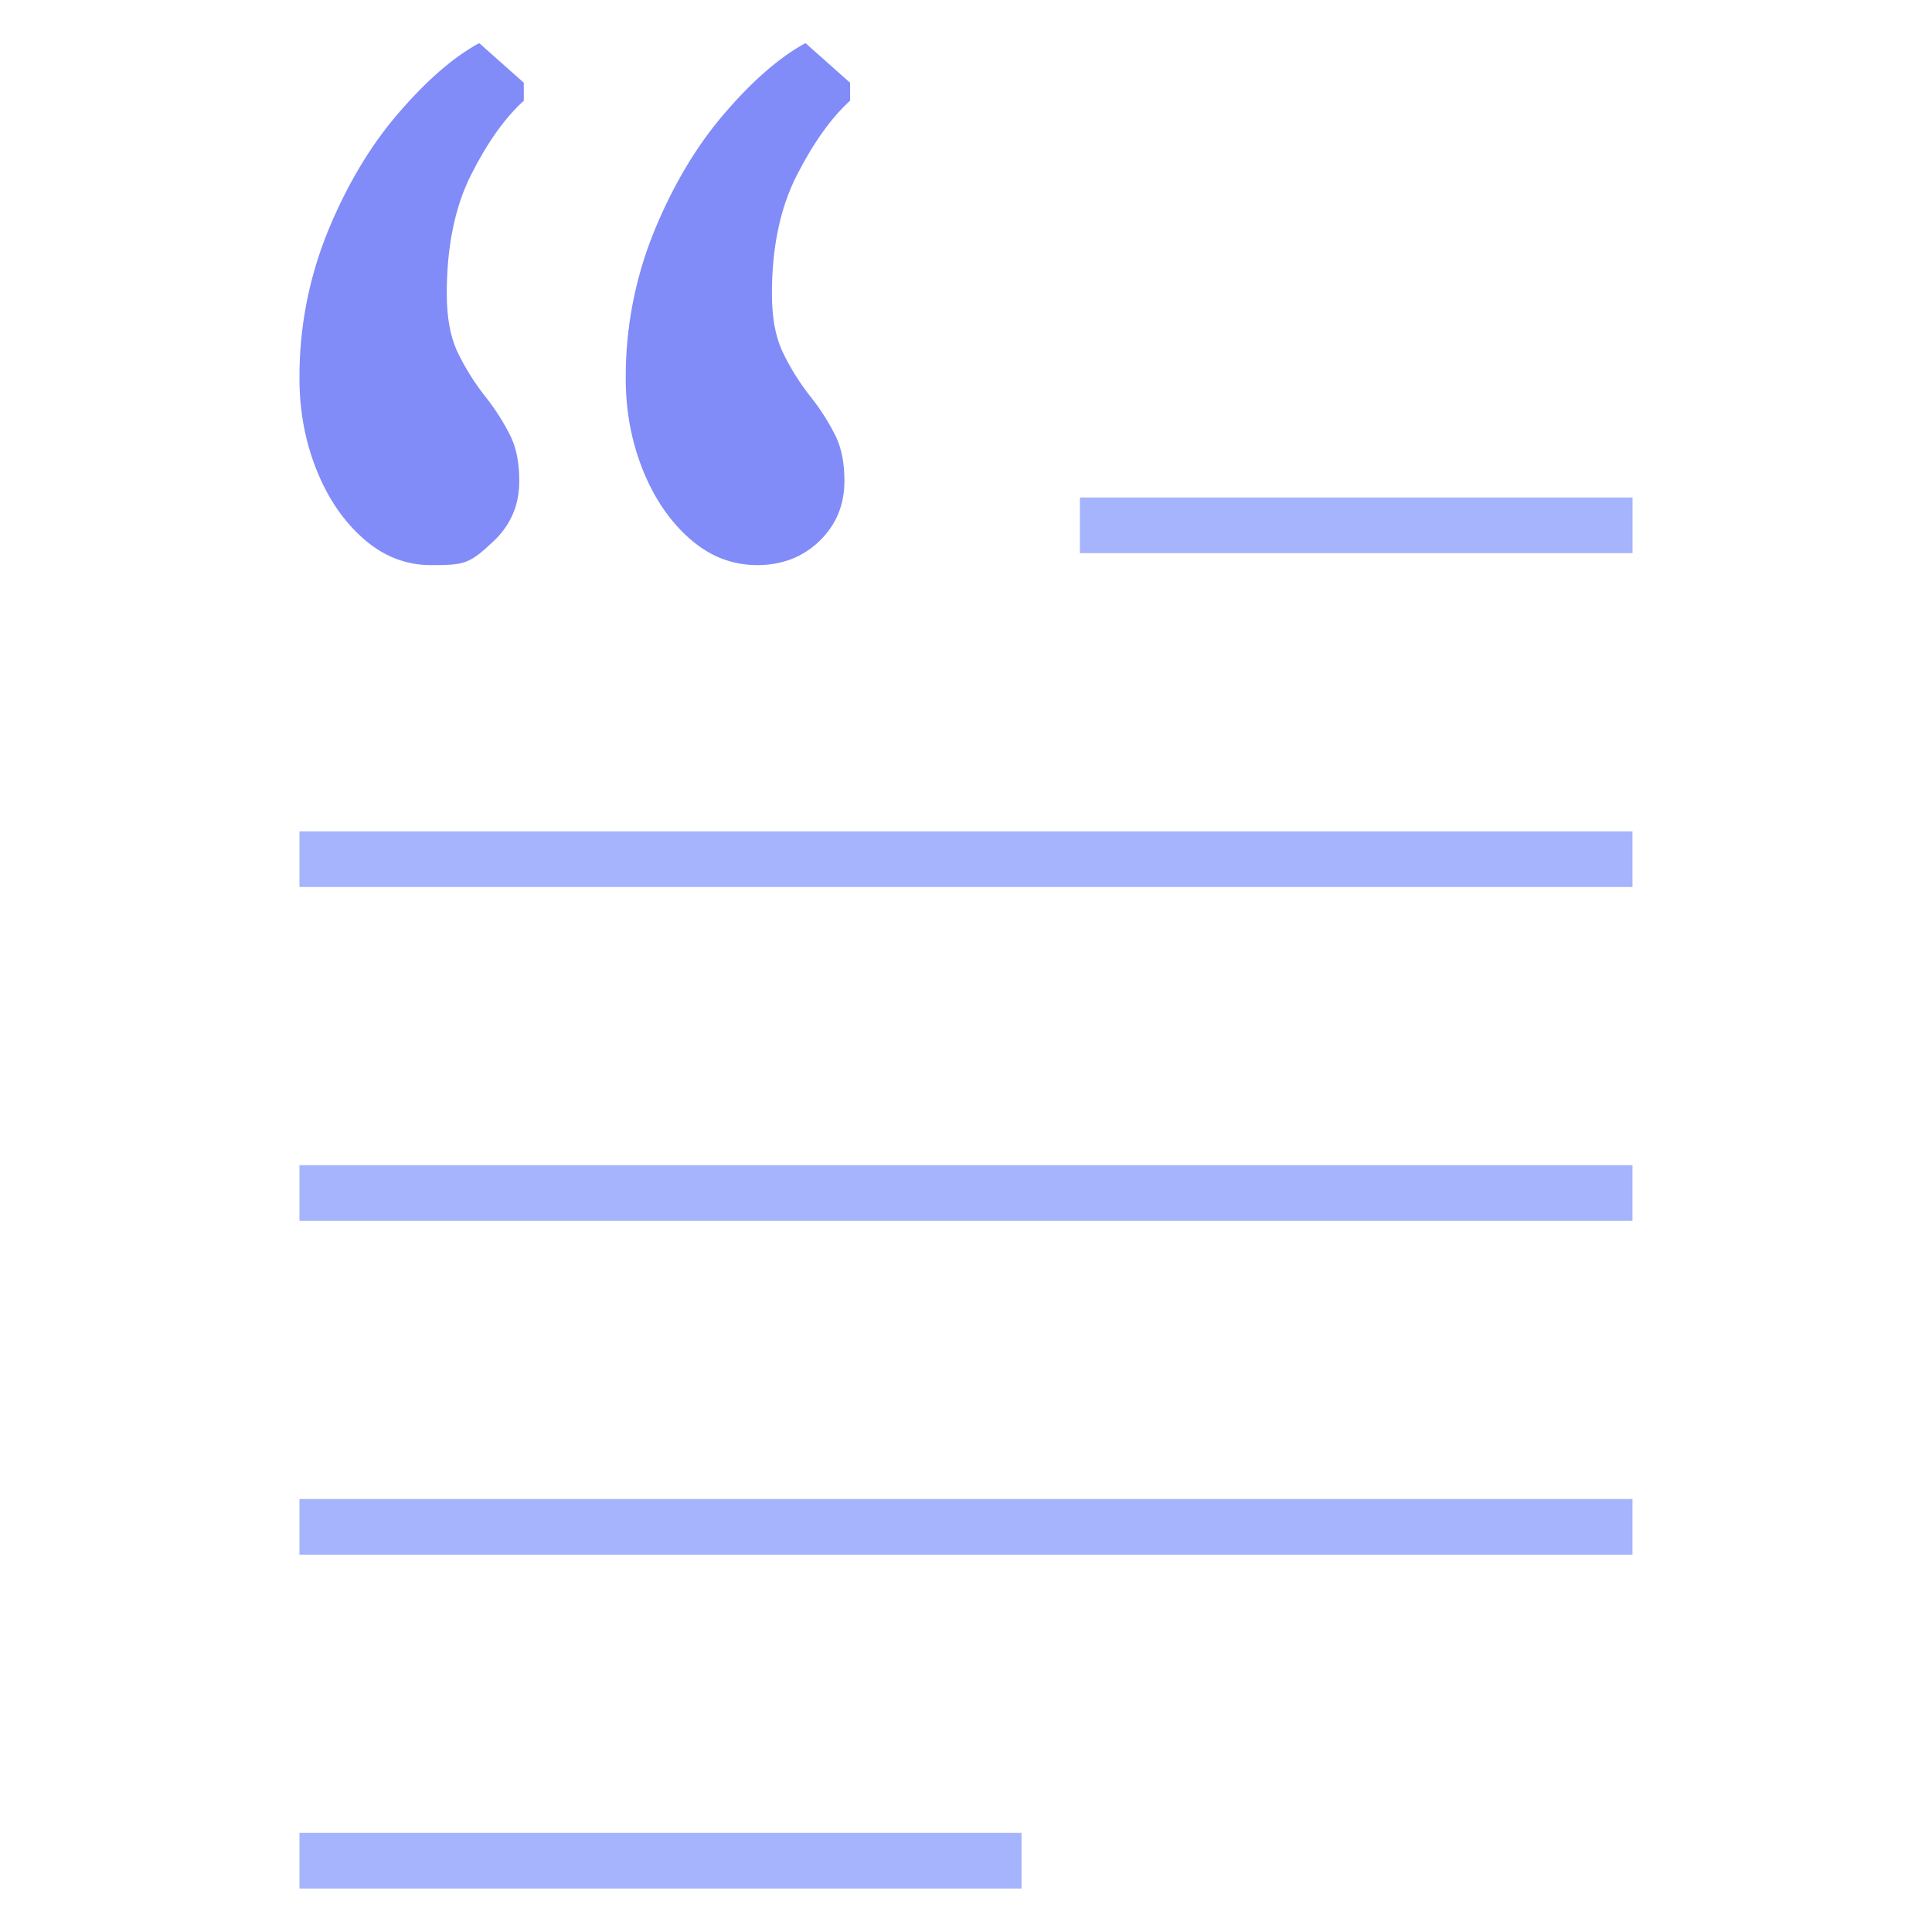
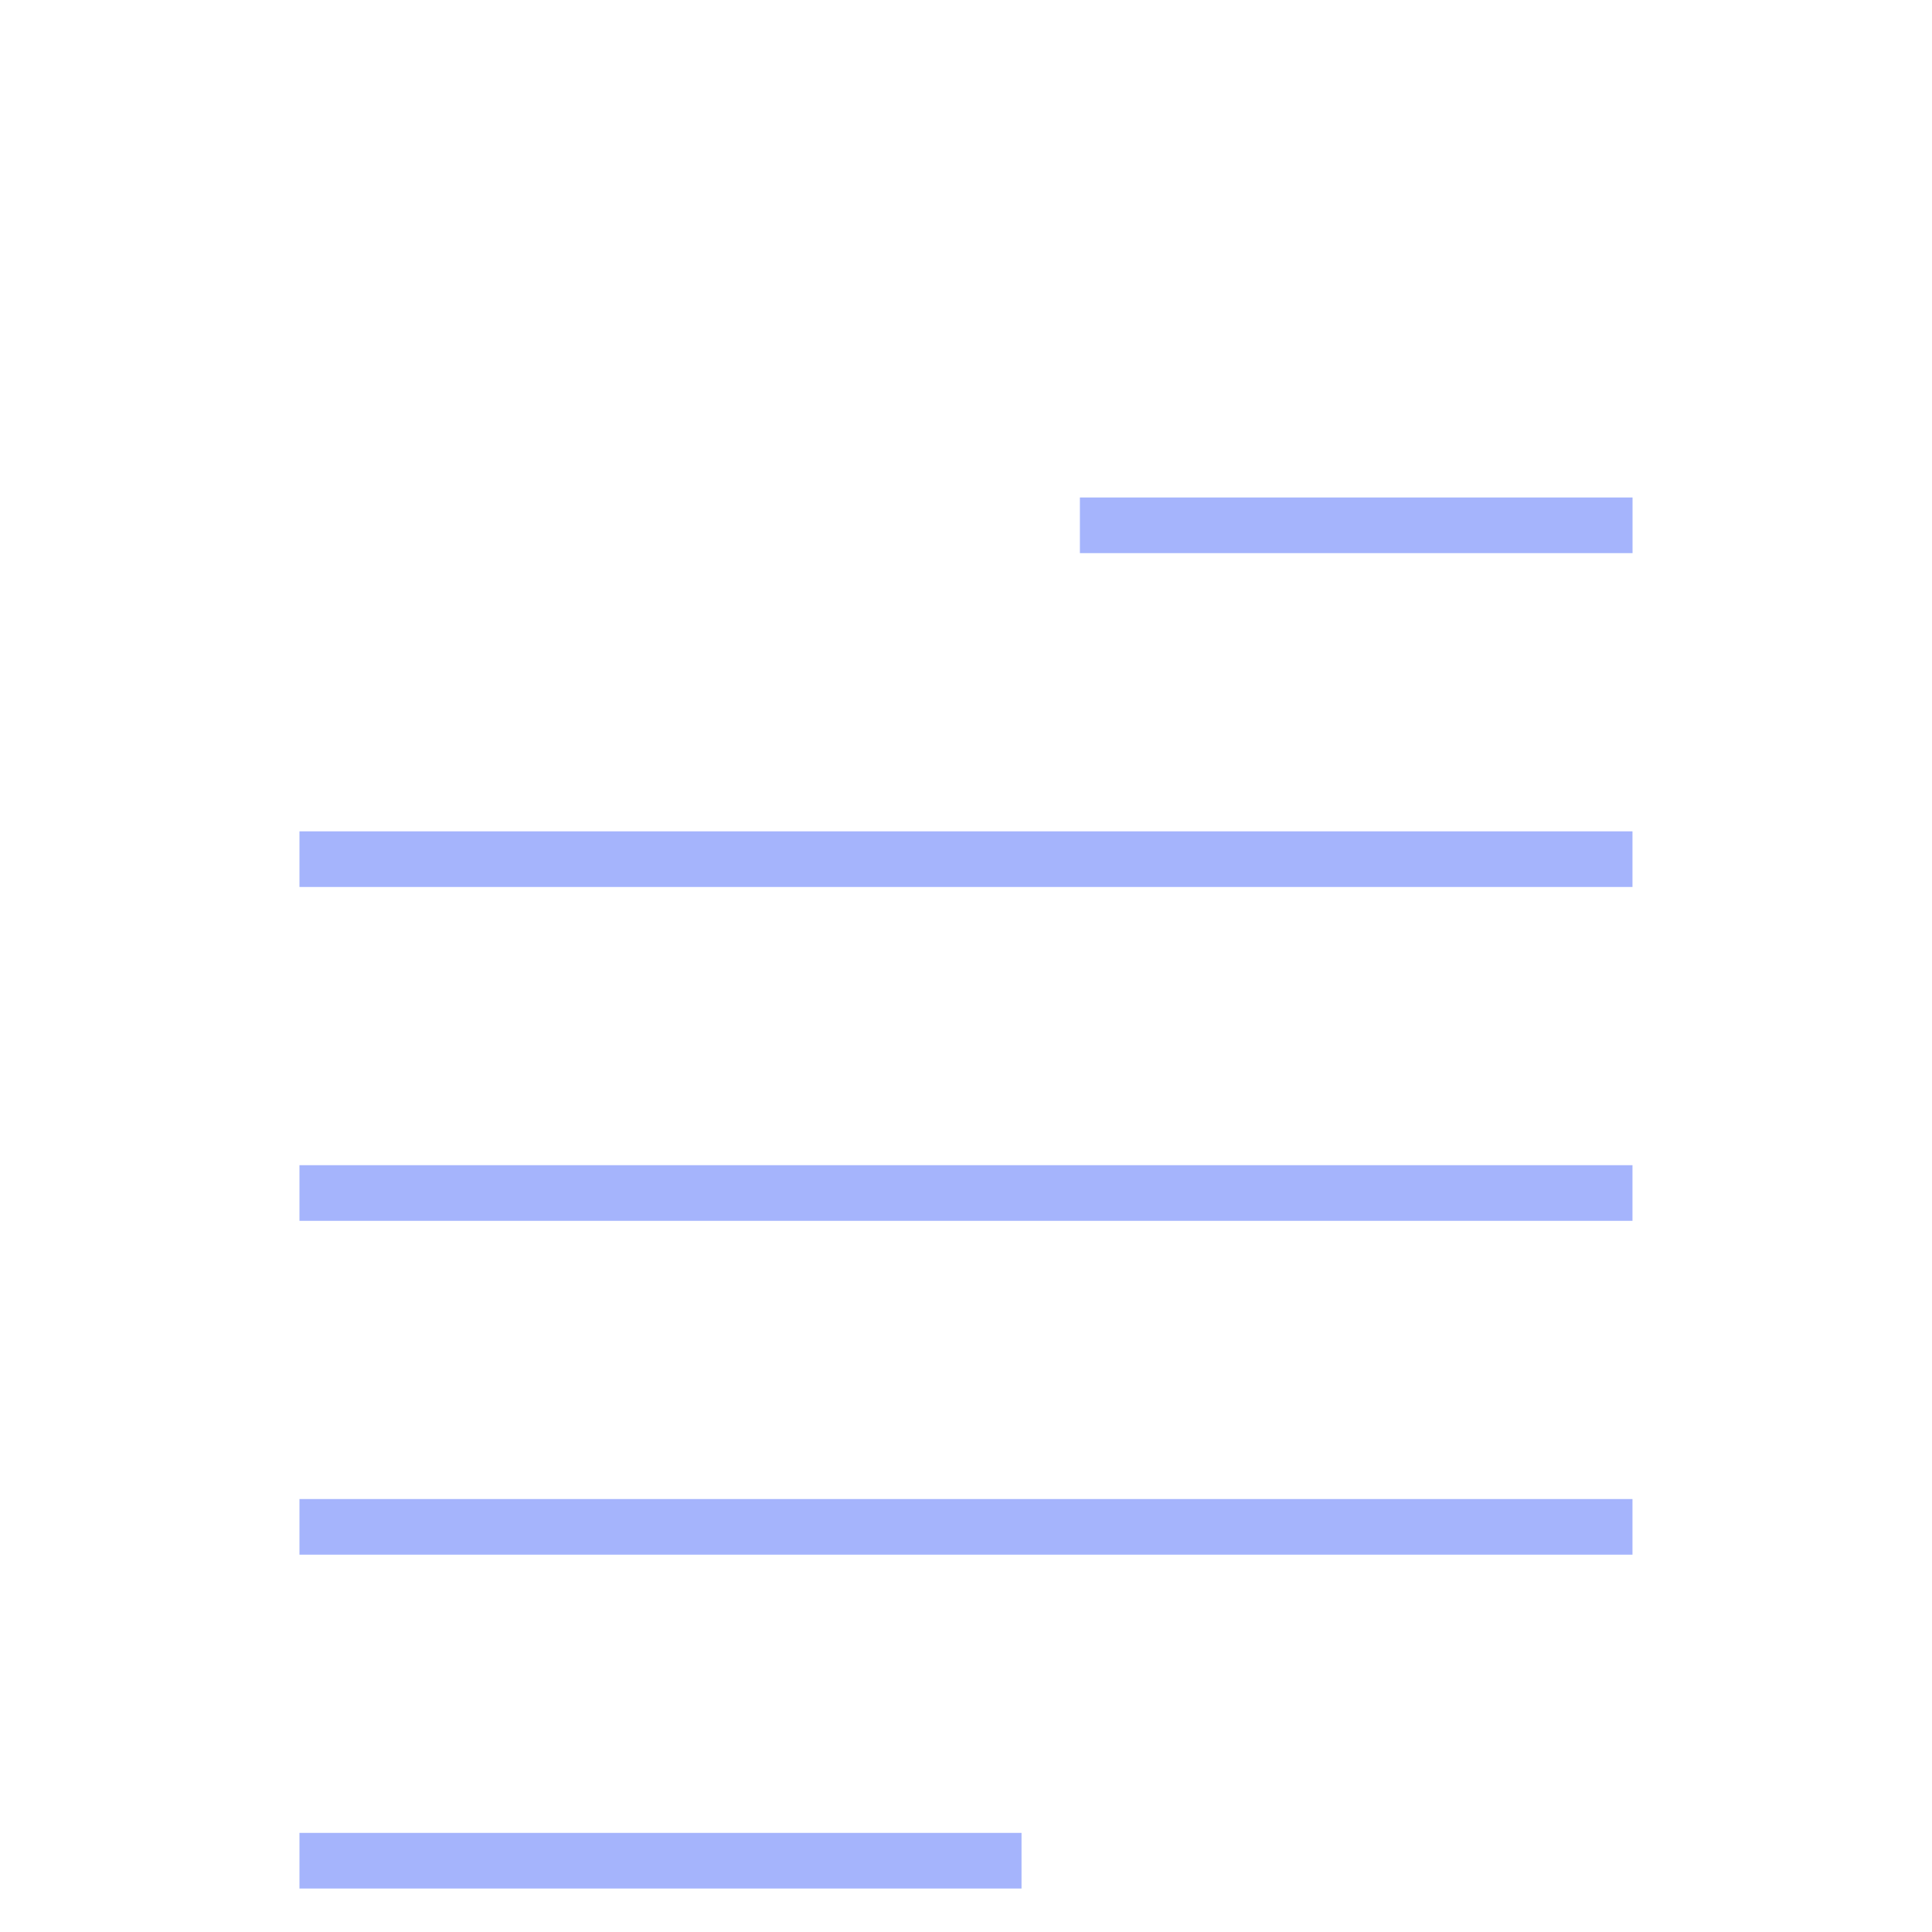
<svg xmlns="http://www.w3.org/2000/svg" width="400px" height="400px" viewBox="0 0 400 400" version="1.1">
  <title>wy-诗歌</title>
  <g id="诗歌" stroke="none" stroke-width="1" fill="none" fill-rule="evenodd">
    <g id="编组" transform="translate(62, 9)" fill-rule="nonzero">
      <path d="M275.988,174.64 L0,174.64 L0,163.12 L275.988,163.12 L275.988,174.64 Z M275.988,243.76 L0,243.76 L0,232.24 L275.988,232.24 L275.988,243.76 Z M275.988,312.88 L0,312.88 L0,301.36 L275.988,301.36 L275.988,312.88 Z M149.494,382 L0,382 L0,370.48 L149.494,370.48 L149.494,382 Z M275.988,105.52 L161.58,105.52 L161.58,94 L276,94 L276,105.52 L275.988,105.52 Z" id="形状" fill="#A5B4FC" />
-       <path d="M40.229,103.011 C43.75,99.684 45.511,95.544 45.511,90.589 C45.511,87.022 44.966,84.051 43.866,81.642 C42.45,78.719 40.722,75.955 38.712,73.395 C36.301,70.392 34.252,67.12 32.607,63.646 C31.206,60.549 30.499,56.592 30.499,51.798 C30.499,42.048 32.179,33.836 35.538,27.172 C38.897,20.52 42.534,15.404 46.449,11.848 L46.449,8.132 L37.299,0 L37.067,0 C31.739,2.936 26.202,7.777 20.411,14.521 C14.619,21.254 9.778,29.386 5.874,38.906 C1.926,48.611 -0.068,58.987 0.002,69.45 C0.002,76.102 1.183,82.376 3.523,88.26 C5.874,94.144 9.117,98.904 13.253,102.54 C17.399,106.188 22.055,108 27.21,108 C34.181,108 35.161,107.798 40.229,103.011 Z M107.664,103.011 C111.104,99.684 112.83,95.544 112.83,90.589 C112.83,87.022 112.274,84.051 111.185,81.642 C109.766,78.719 108.034,75.954 106.019,73.395 C103.613,70.391 101.568,67.12 99.927,63.646 C98.514,60.549 97.819,56.592 97.819,51.798 C97.819,42.198 99.533,34.02 102.973,27.287 C106.413,20.554 110.085,15.404 114,11.848 L114,8.132 L104.85,0 L104.618,0 C99.29,2.936 93.753,7.777 87.962,14.521 C82.17,21.254 77.329,29.386 73.425,38.906 C69.478,48.611 67.483,58.987 67.553,69.45 C67.553,76.102 68.734,82.376 71.074,88.26 C73.425,94.144 76.669,98.904 80.804,102.54 C84.95,106.188 89.607,108 94.761,108 C99.927,108 104.224,106.337 107.664,103.011 Z" id="形状" fill="#818CF8" />
    </g>
  </g>
</svg>